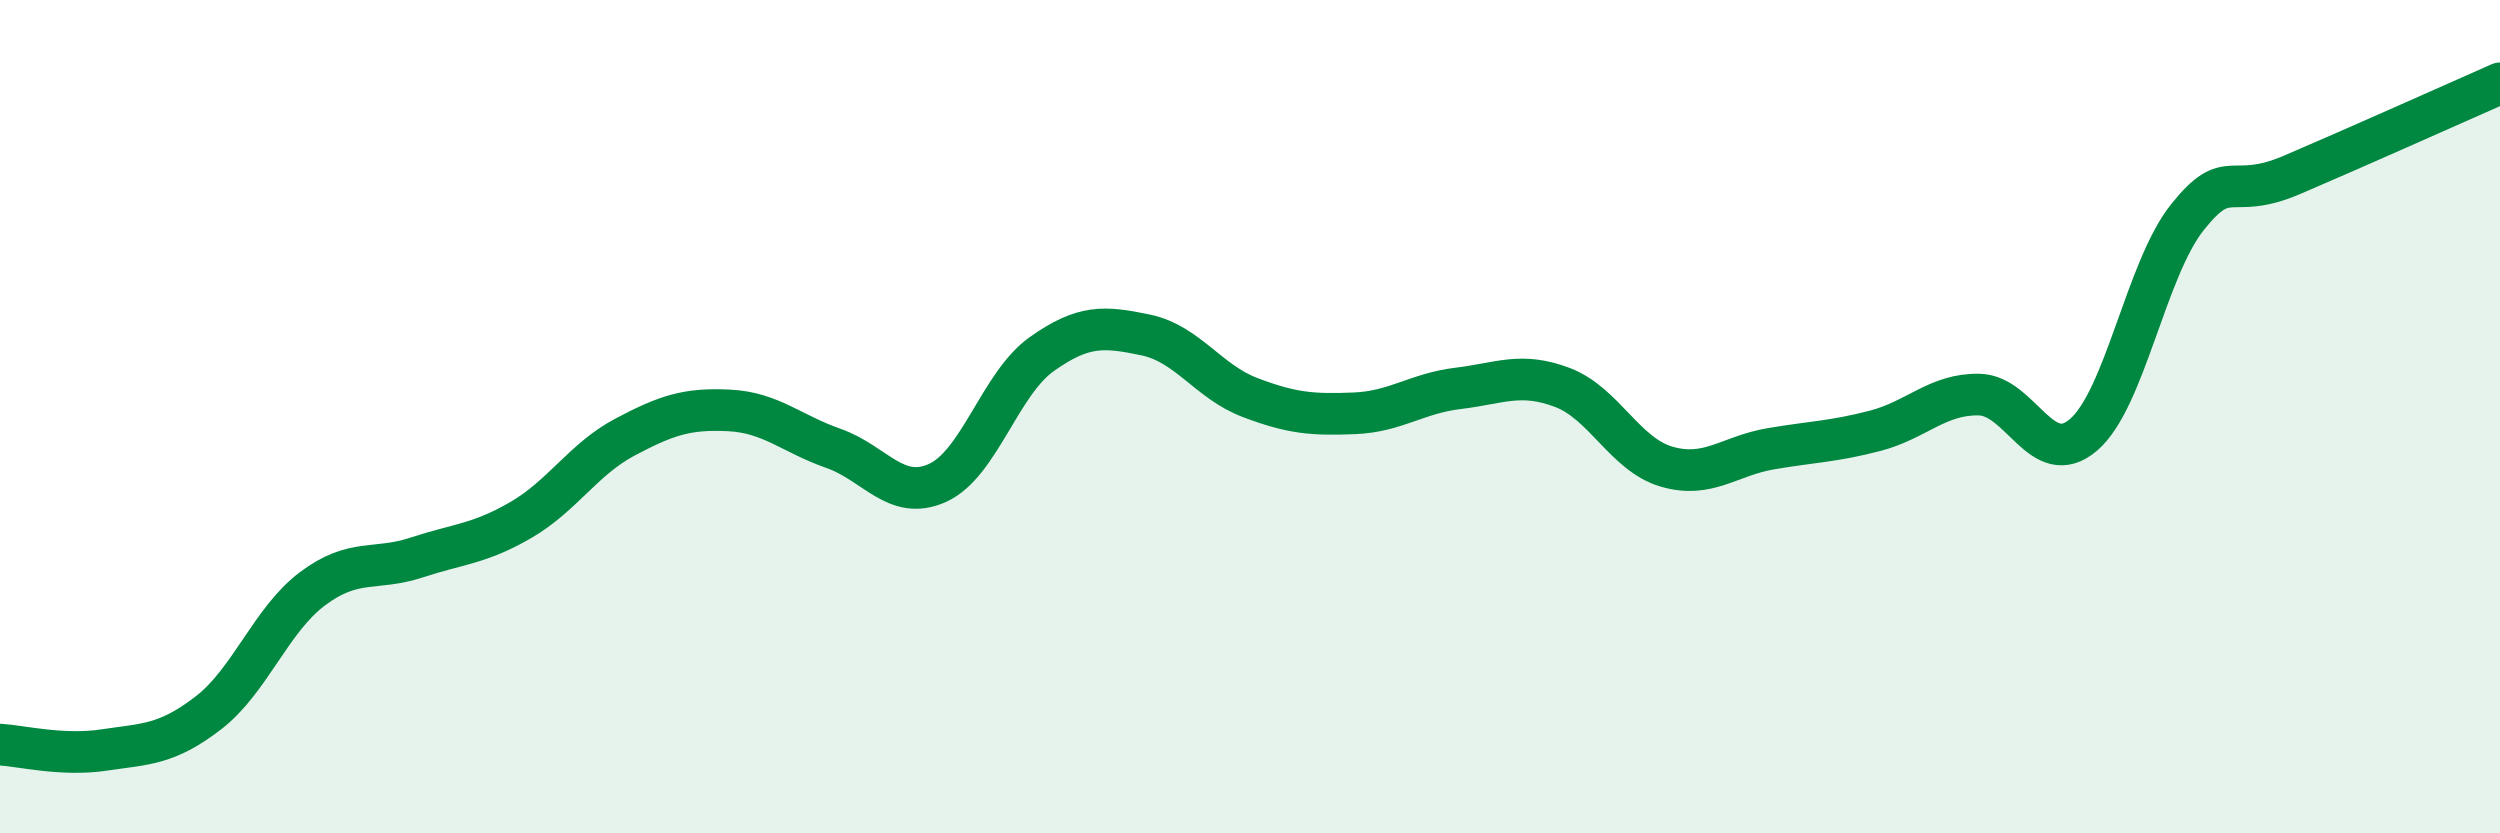
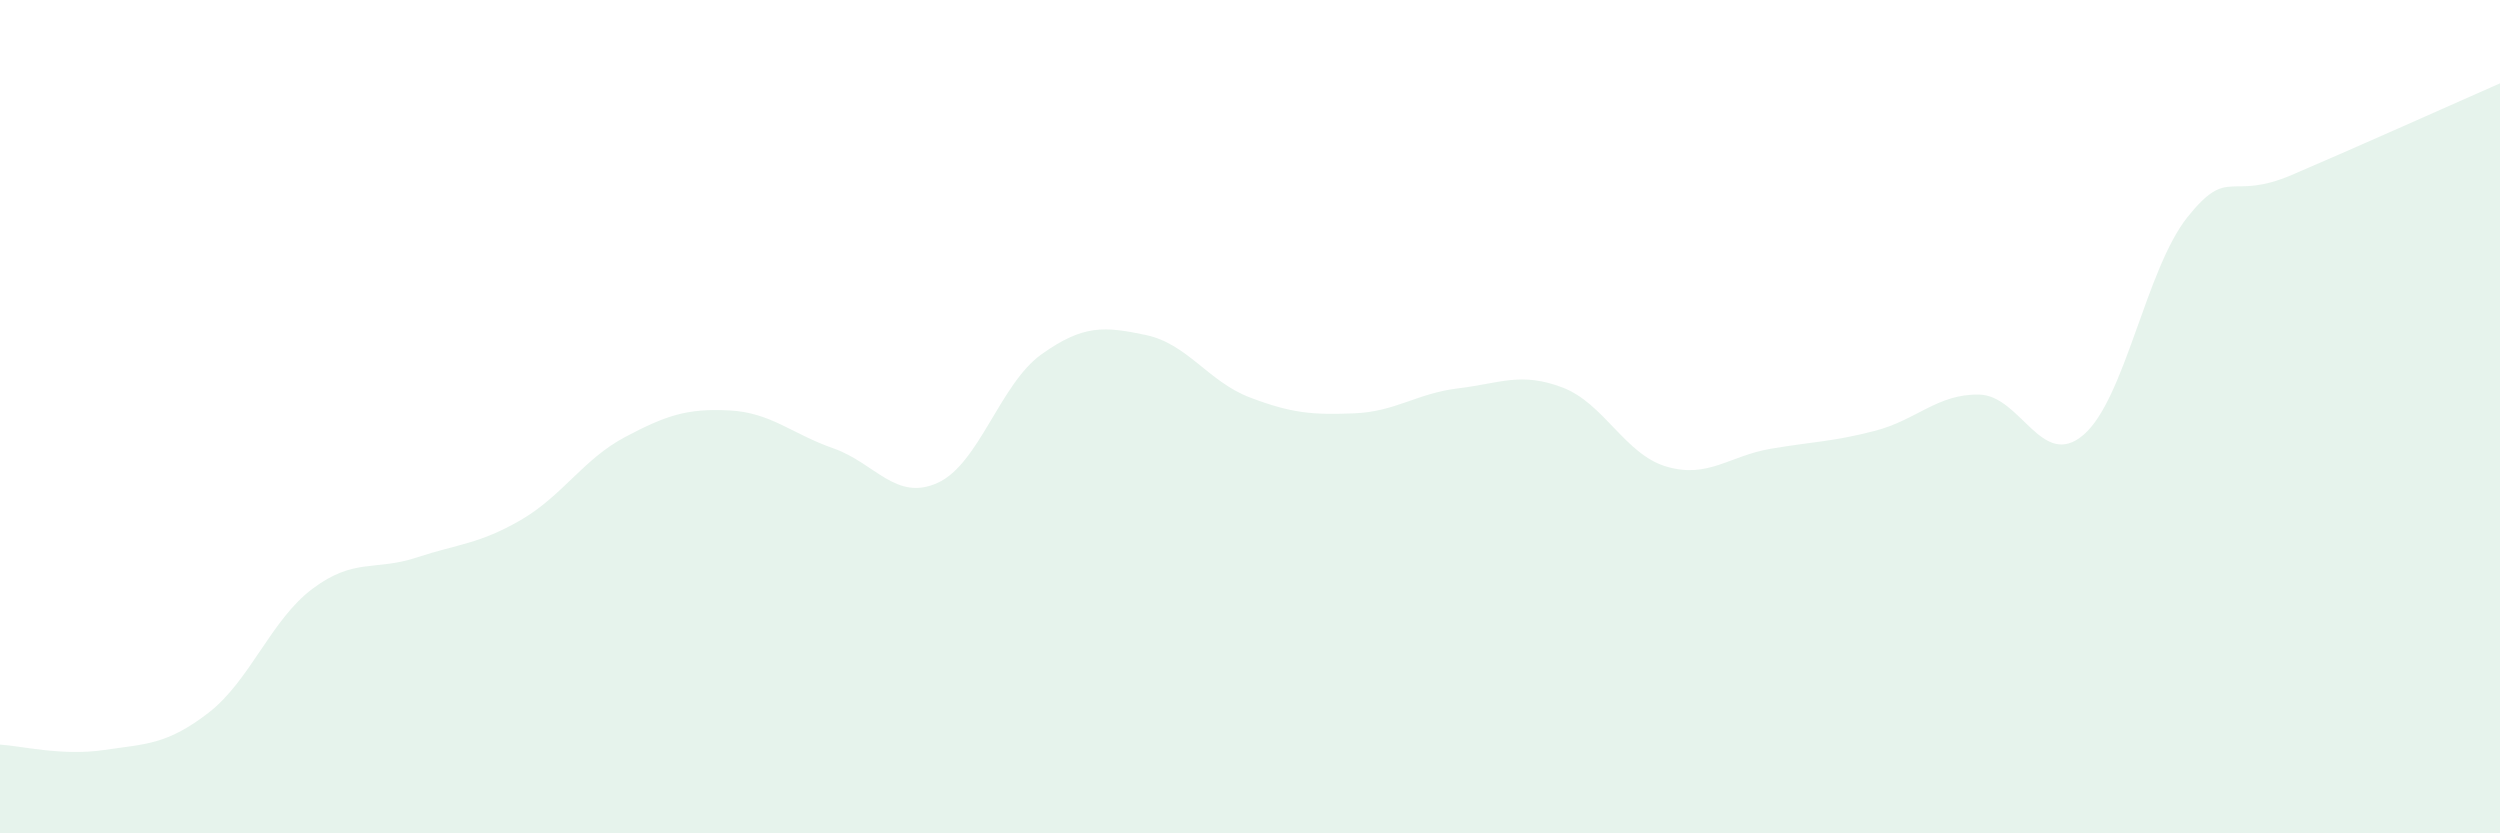
<svg xmlns="http://www.w3.org/2000/svg" width="60" height="20" viewBox="0 0 60 20">
  <path d="M 0,17.87 C 0.5,17.9 1.5,18.15 2.5,18 C 3.5,17.85 4,17.88 5,17.11 C 6,16.34 6.5,14.88 7.5,14.13 C 8.5,13.38 9,13.71 10,13.38 C 11,13.05 11.5,13.06 12.5,12.48 C 13.5,11.9 14,11.02 15,10.49 C 16,9.96 16.5,9.8 17.5,9.85 C 18.5,9.9 19,10.41 20,10.76 C 21,11.11 21.5,12.04 22.5,11.59 C 23.5,11.14 24,9.21 25,8.5 C 26,7.79 26.5,7.83 27.5,8.04 C 28.5,8.25 29,9.16 30,9.54 C 31,9.92 31.5,9.96 32.5,9.92 C 33.5,9.88 34,9.44 35,9.32 C 36,9.2 36.5,8.92 37.5,9.3 C 38.5,9.68 39,10.91 40,11.2 C 41,11.49 41.5,10.94 42.5,10.77 C 43.5,10.6 44,10.6 45,10.34 C 46,10.08 46.5,9.45 47.5,9.47 C 48.5,9.49 49,11.29 50,10.44 C 51,9.59 51.5,6.46 52.5,5.21 C 53.5,3.96 53.5,4.84 55,4.2 C 56.5,3.56 59,2.44 60,2L60 20L0 20Z" fill="#008740" opacity="0.1" stroke-linecap="round" stroke-linejoin="round" />
-   <path d="M 0,17.87 C 0.5,17.9 1.5,18.15 2.5,18 C 3.5,17.85 4,17.88 5,17.11 C 6,16.34 6.5,14.88 7.5,14.13 C 8.5,13.38 9,13.71 10,13.38 C 11,13.05 11.5,13.06 12.5,12.48 C 13.5,11.9 14,11.02 15,10.49 C 16,9.96 16.5,9.8 17.5,9.85 C 18.5,9.9 19,10.41 20,10.76 C 21,11.11 21.5,12.04 22.5,11.59 C 23.5,11.14 24,9.21 25,8.5 C 26,7.79 26.5,7.83 27.5,8.04 C 28.5,8.25 29,9.16 30,9.54 C 31,9.92 31.5,9.96 32.5,9.92 C 33.5,9.88 34,9.44 35,9.32 C 36,9.2 36.5,8.92 37.5,9.3 C 38.5,9.68 39,10.91 40,11.2 C 41,11.49 41.5,10.94 42.5,10.77 C 43.5,10.6 44,10.6 45,10.34 C 46,10.08 46.5,9.45 47.5,9.47 C 48.5,9.49 49,11.29 50,10.44 C 51,9.59 51.5,6.46 52.5,5.21 C 53.5,3.96 53.5,4.84 55,4.2 C 56.5,3.56 59,2.44 60,2" stroke="#008740" stroke-width="1" fill="none" stroke-linecap="round" stroke-linejoin="round" />
</svg>